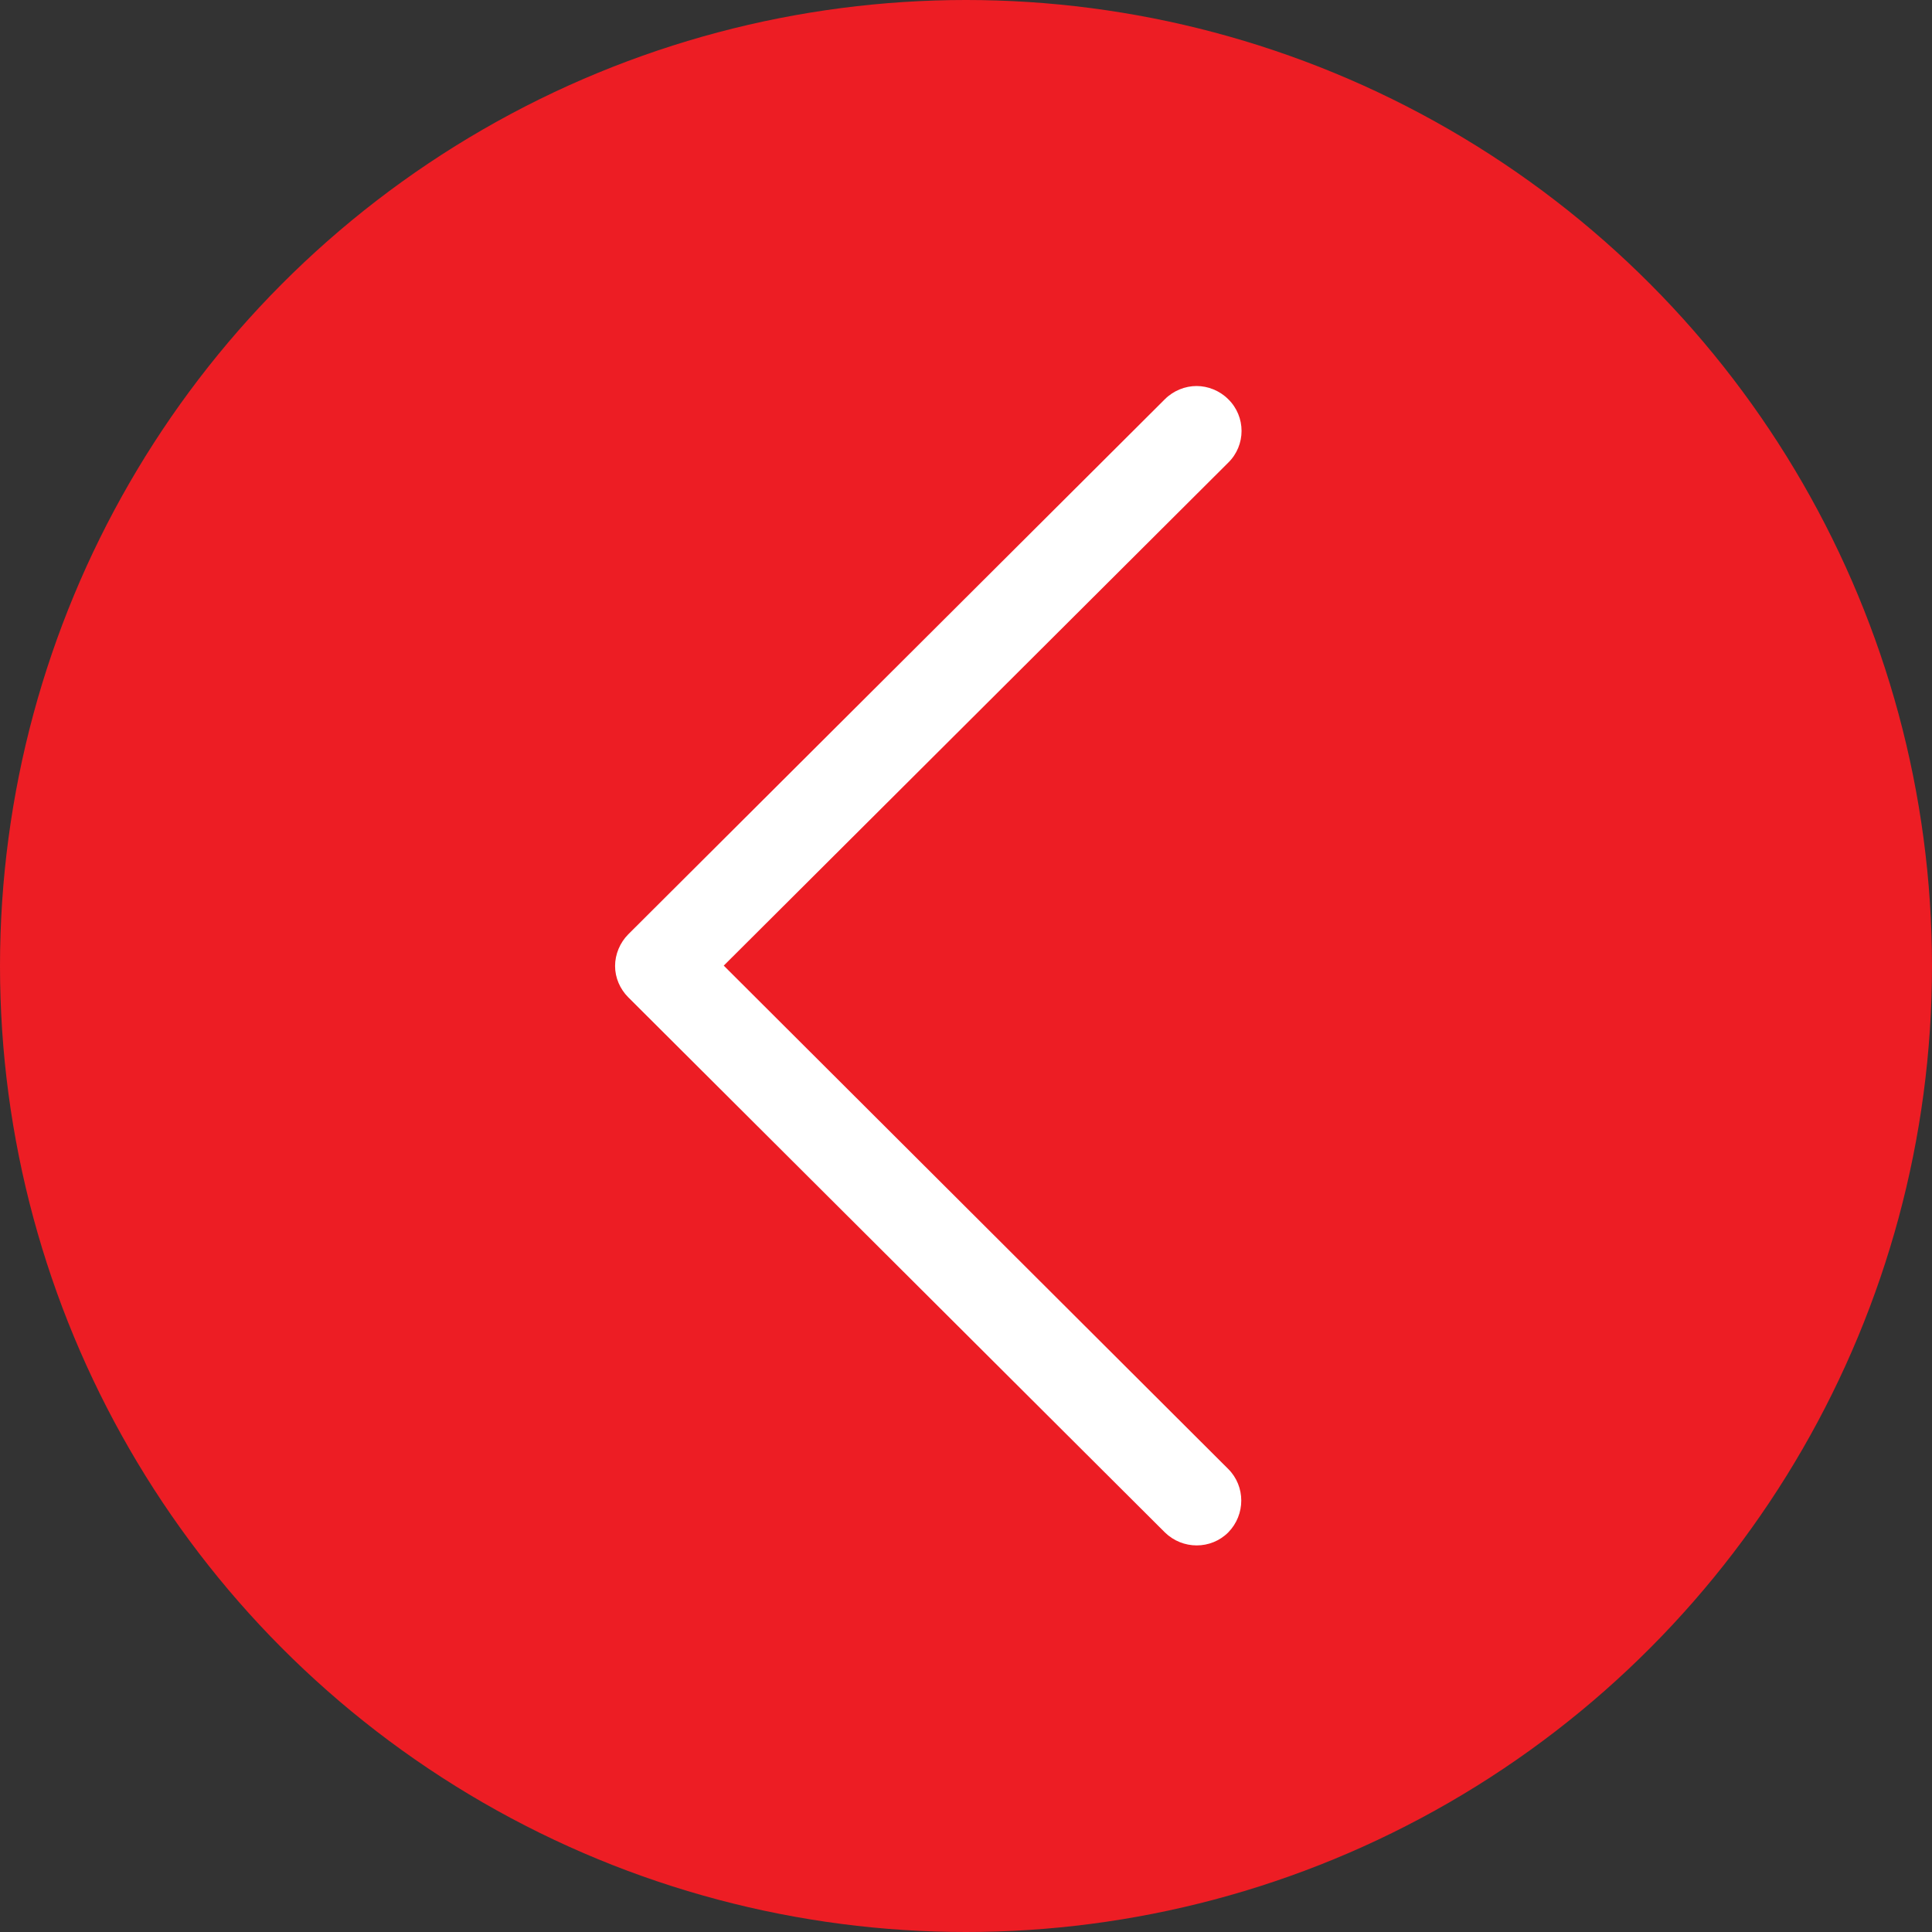
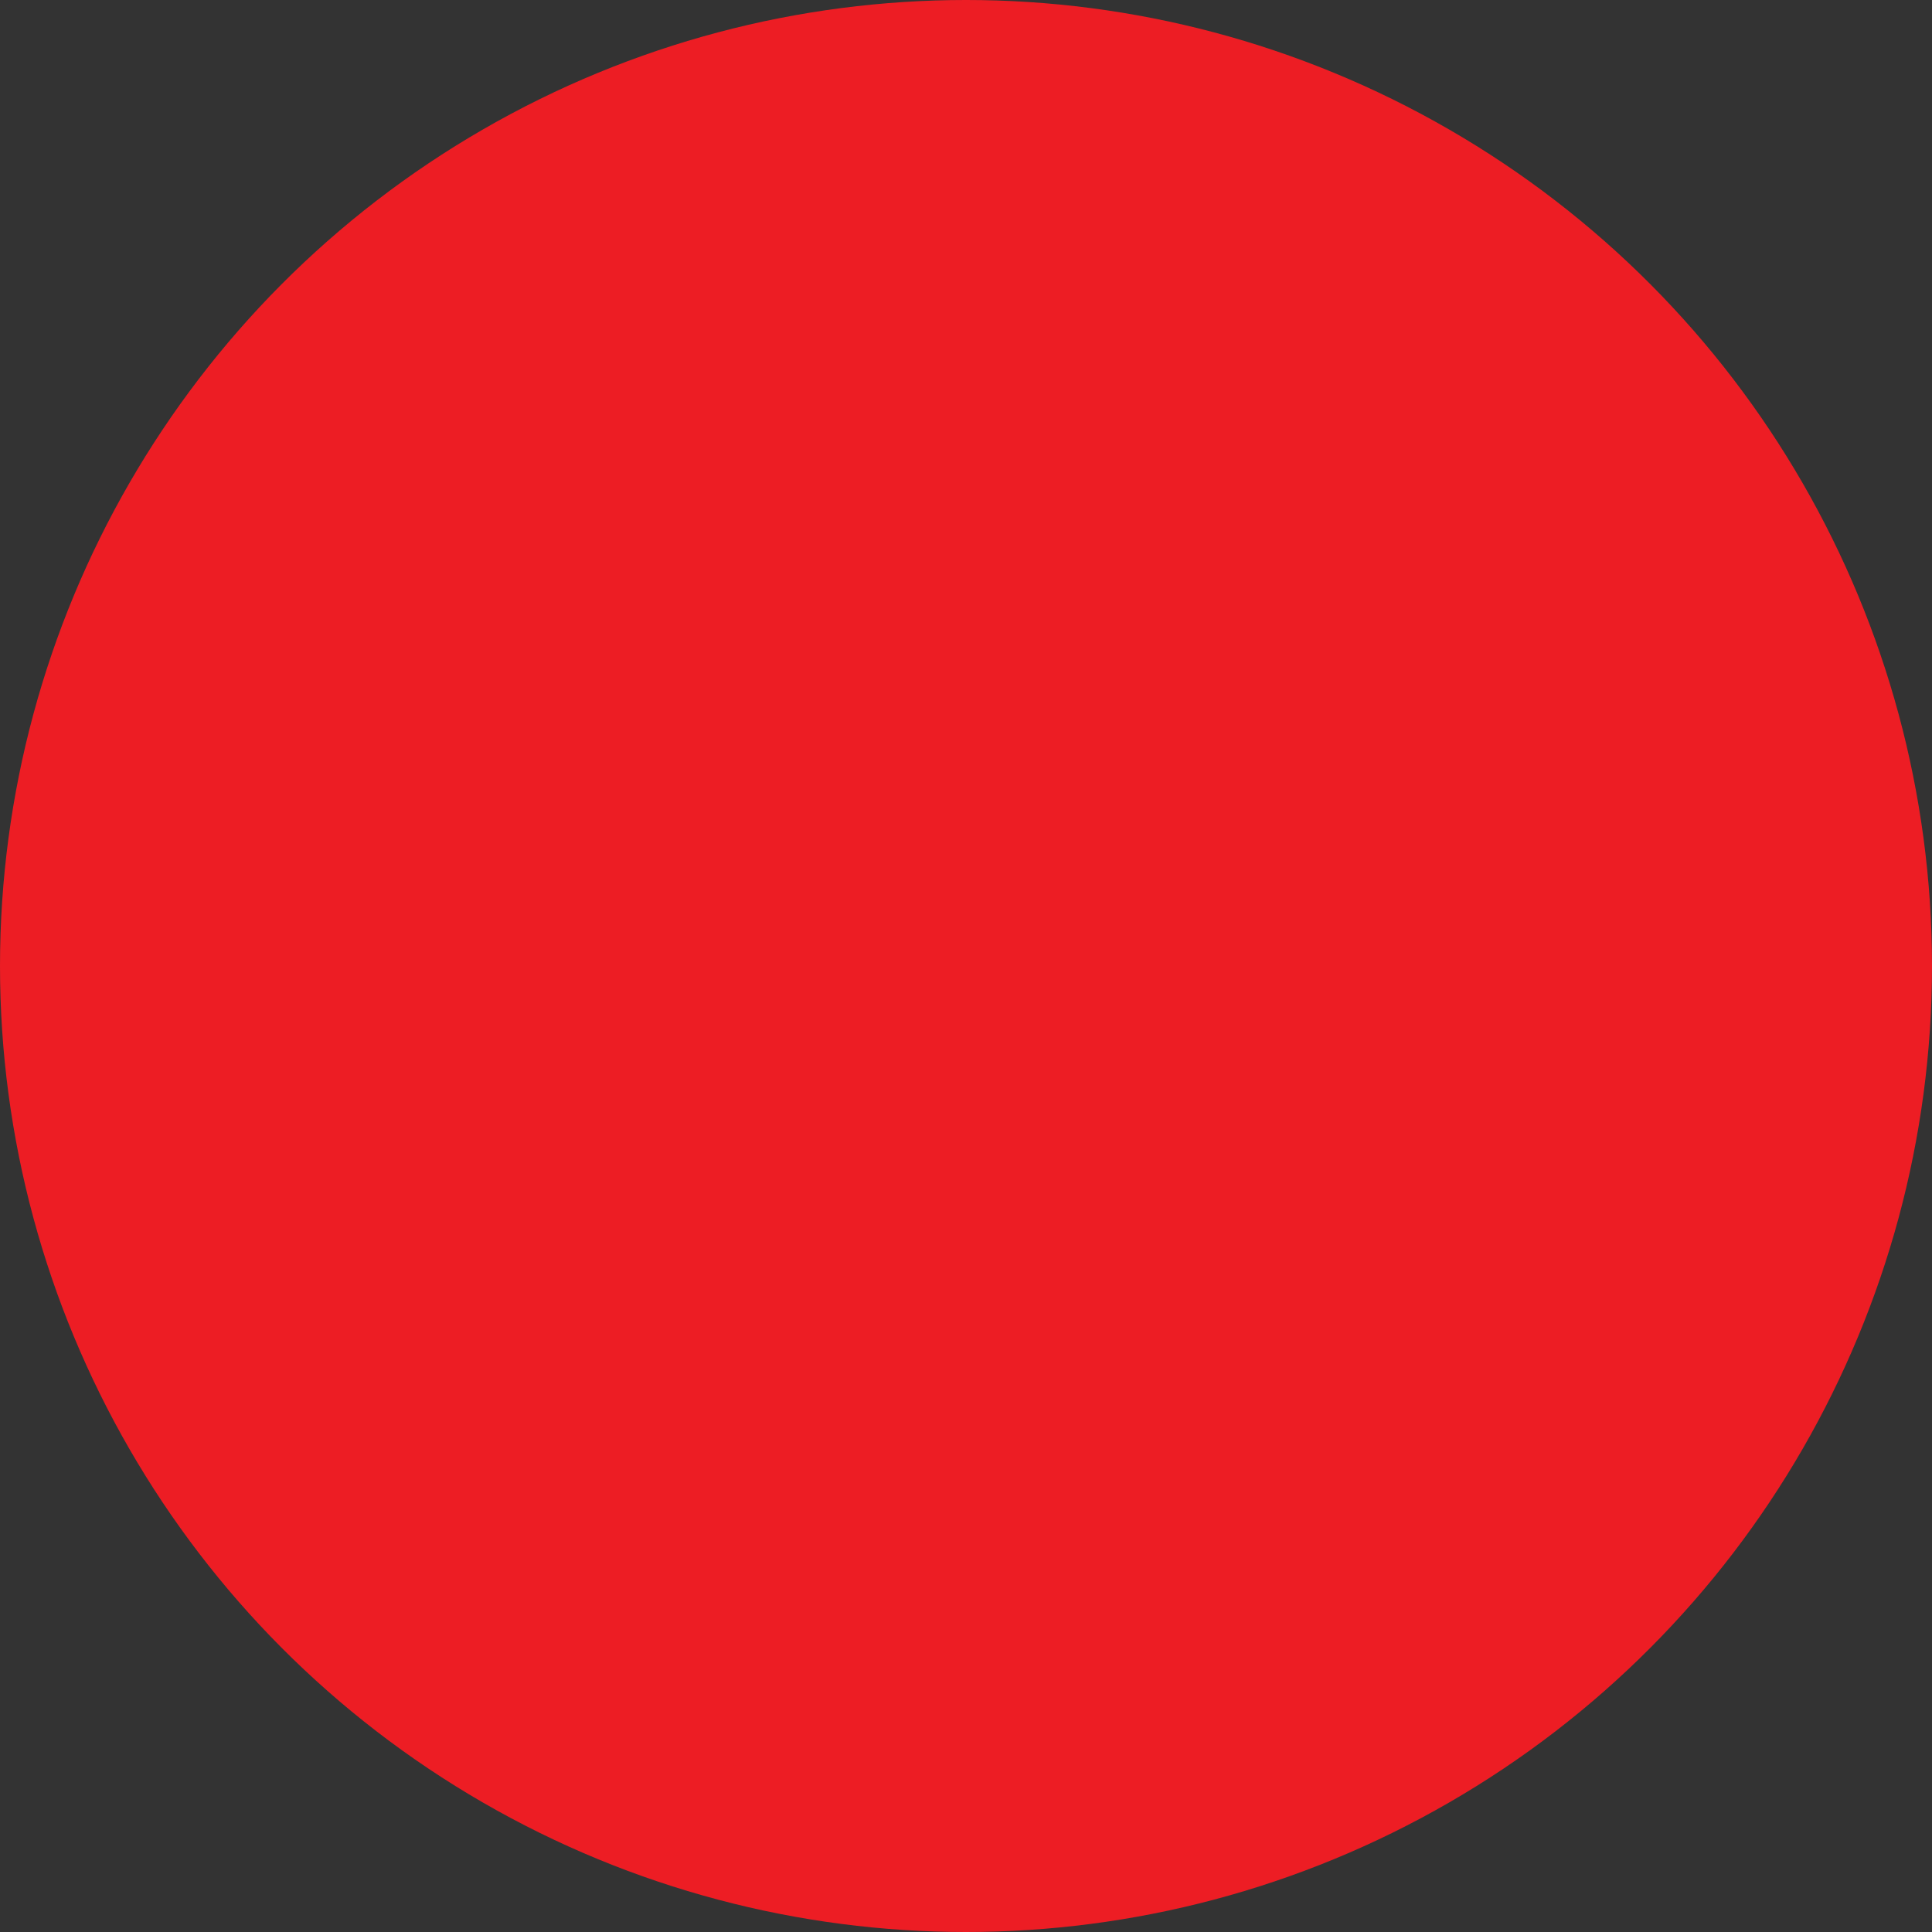
<svg xmlns="http://www.w3.org/2000/svg" version="1.1" id="Capa_1" x="0px" y="0px" viewBox="0 0 512 512" style="enable-background:new 0 0 512 512;" xml:space="preserve">
  <rect x="0" y="0" width="512" height="512" fill="#333333" stroke="none" />
  <style type="text/css">
	.st0{fill:#ED1D24;}
	.st1{fill:#FFFFFF;}
</style>
  <circle class="st0" cx="256" cy="256" r="256" />
  <g>
    <g>
      <g>
-         <path class="st1" d="M166.5,264.3l142.2,141.8c4.7,4.6,12.2,4.6,16.8,0c4.6-4.7,4.6-12.2,0-16.8L191.8,255.9l133.7-133.3     c4.7-4.6,4.7-12.2,0-16.8c-2.3-2.3-5.4-3.5-8.4-3.5s-6.1,1.2-8.4,3.5L166.5,247.6c-2.2,2.2-3.5,5.3-3.5,8.4     C163,259.1,164.3,262.1,166.5,264.3z" />
-       </g>
+         </g>
    </g>
  </g>
</svg>